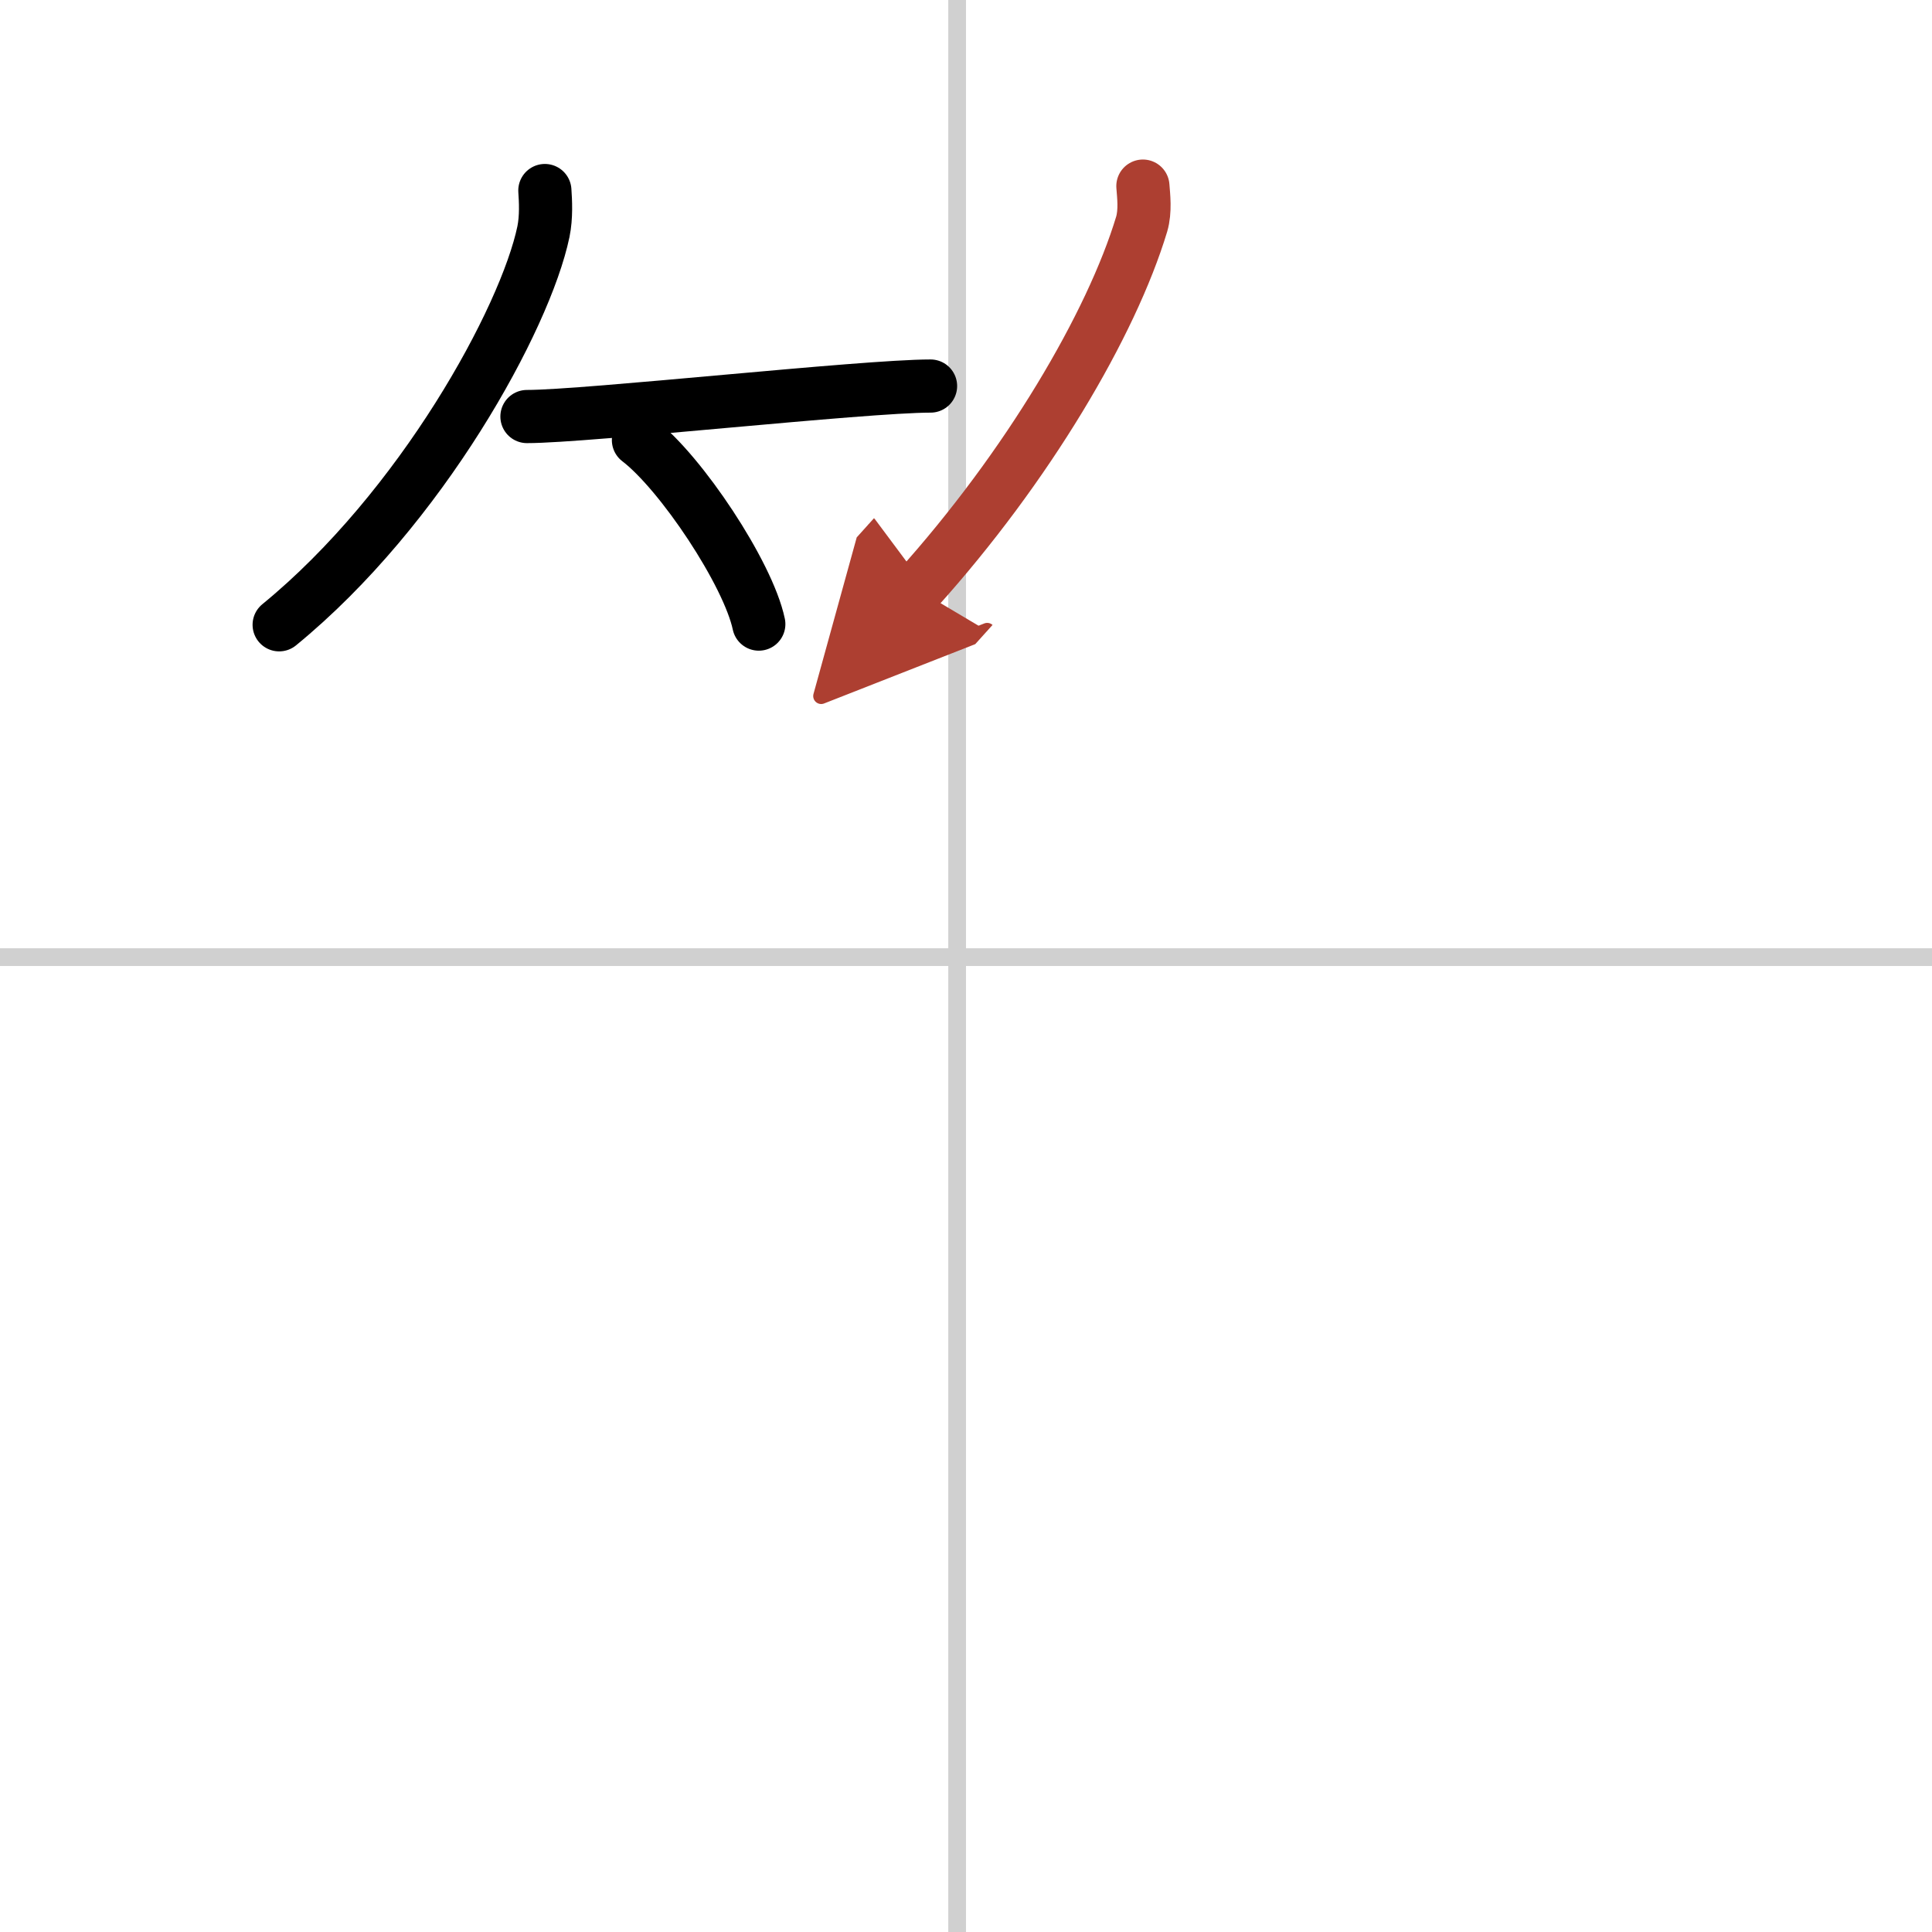
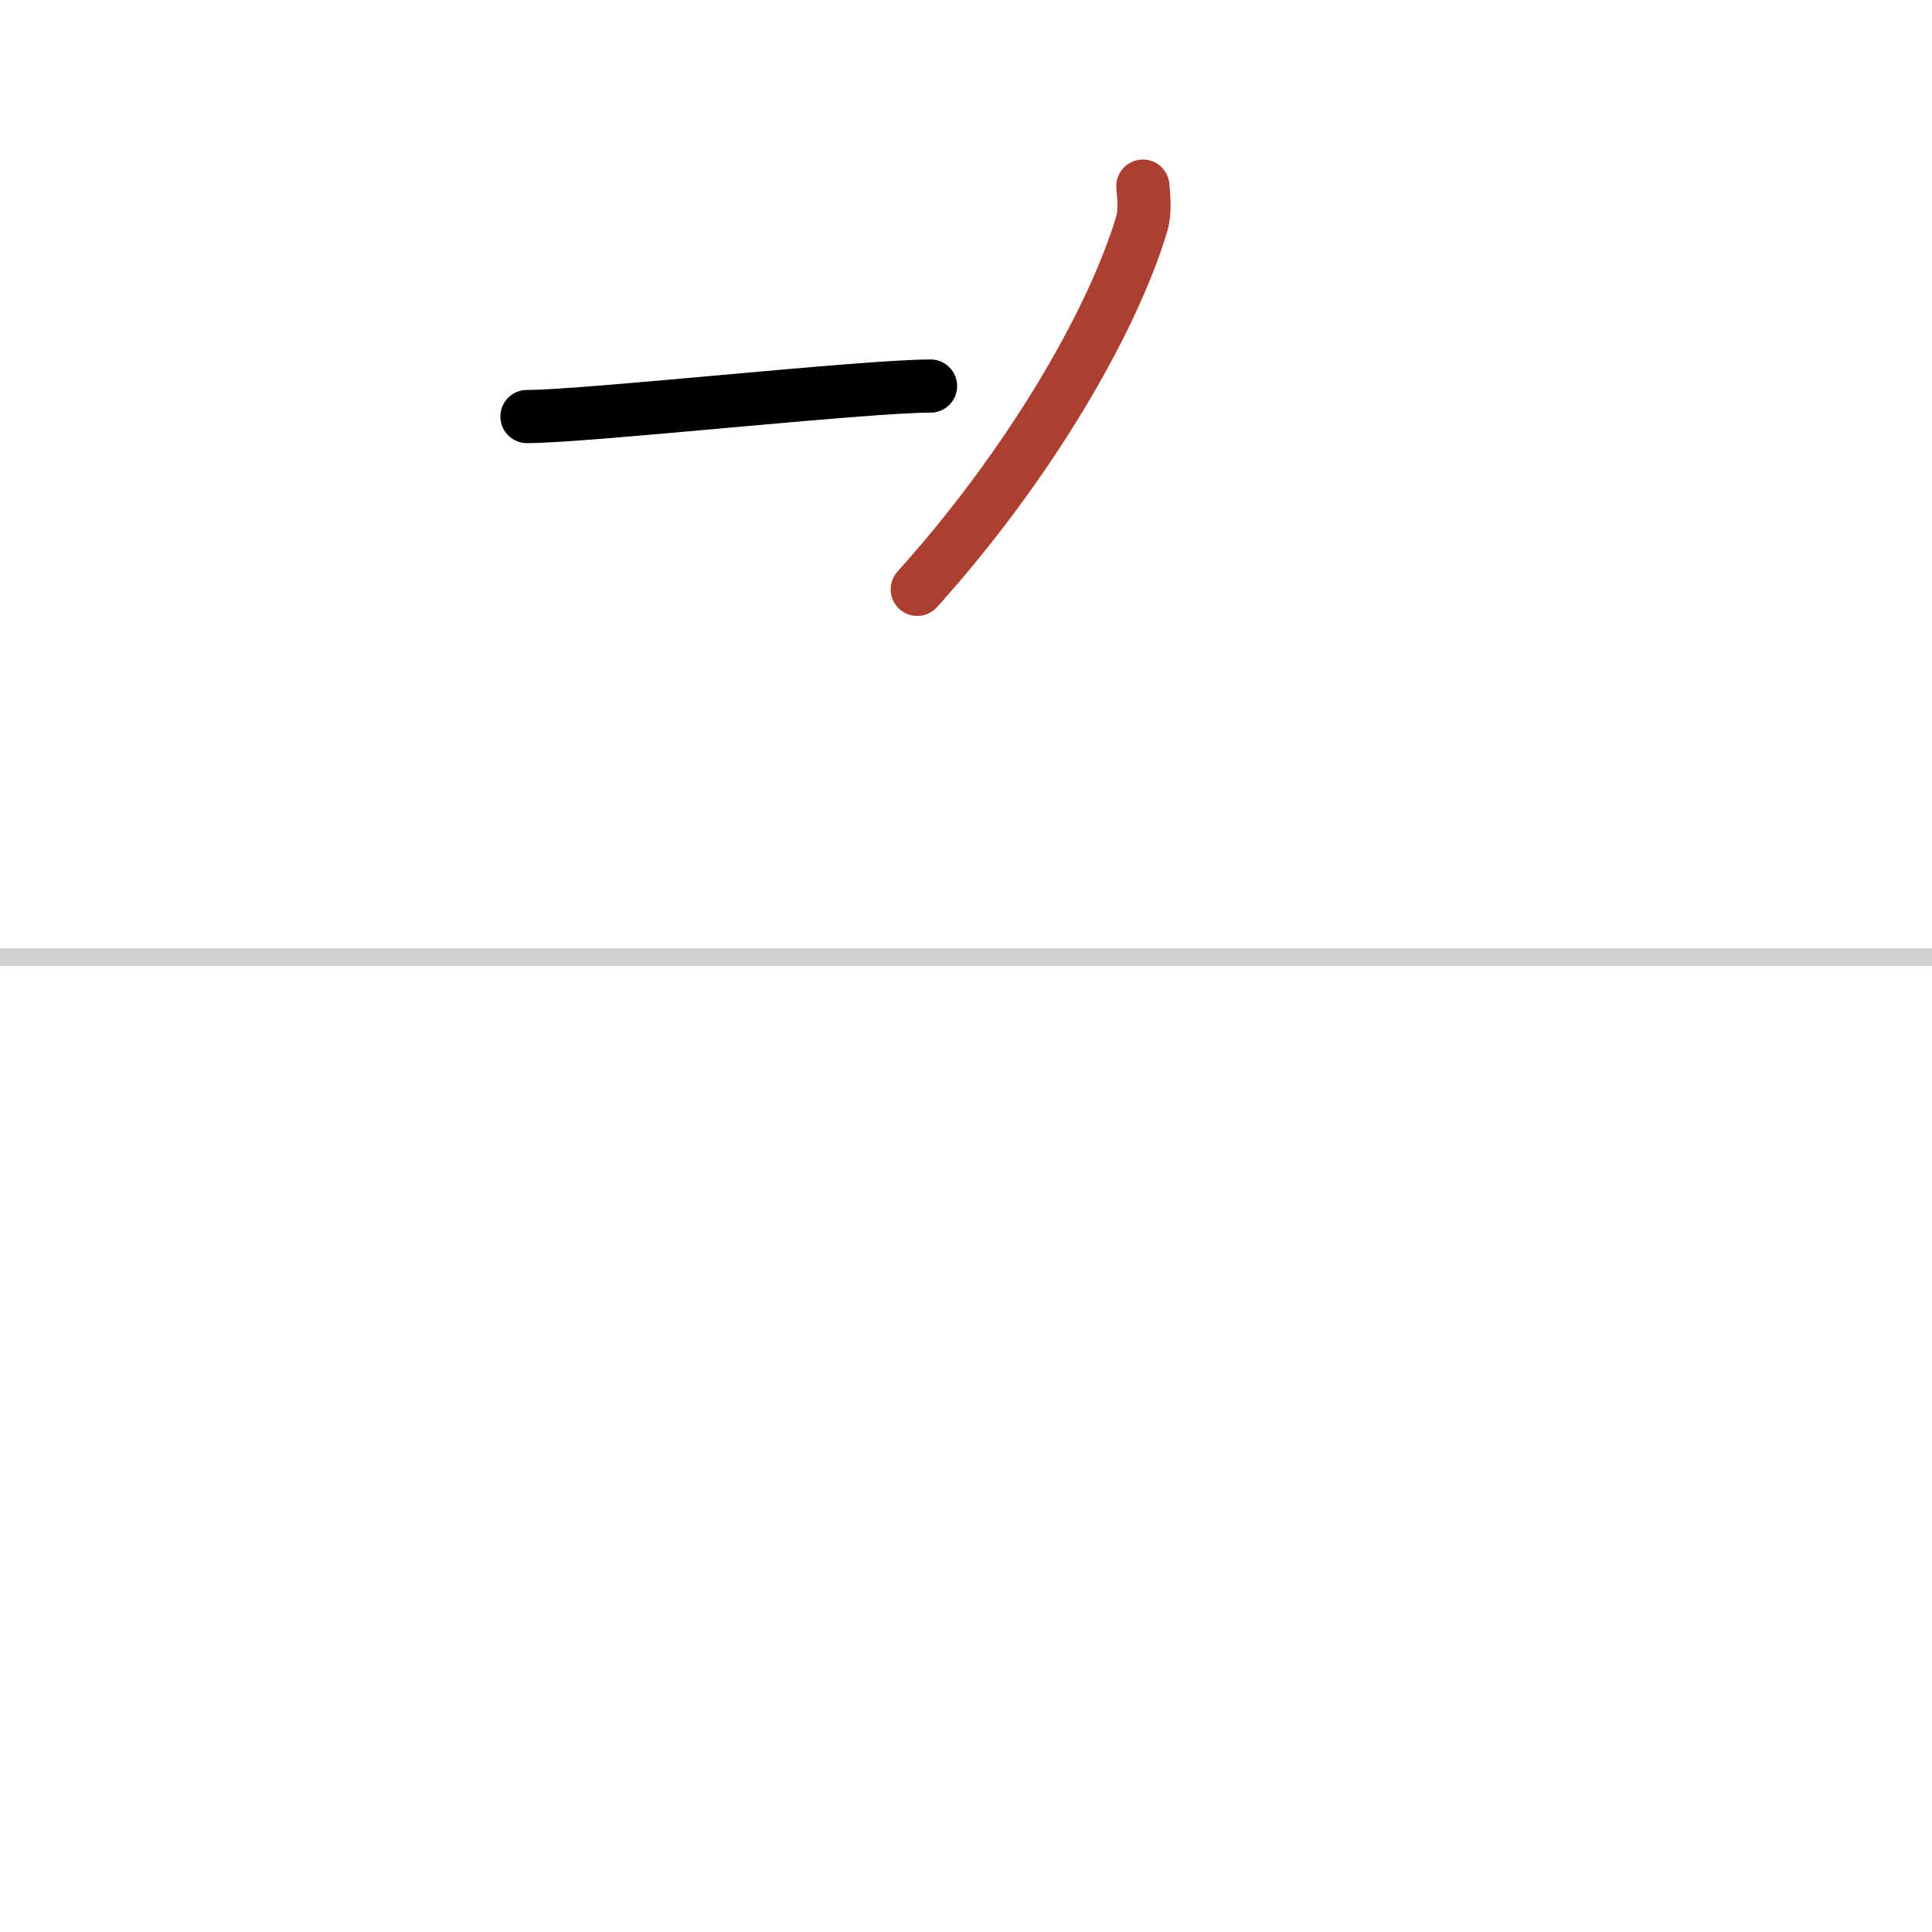
<svg xmlns="http://www.w3.org/2000/svg" width="400" height="400" viewBox="0 0 109 109">
  <defs>
    <marker id="a" markerWidth="4" orient="auto" refX="1" refY="5" viewBox="0 0 10 10">
-       <polyline points="0 0 10 5 0 10 1 5" fill="#ad3f31" stroke="#ad3f31" />
-     </marker>
+       </marker>
  </defs>
  <g fill="none" stroke="#000" stroke-linecap="round" stroke-linejoin="round" stroke-width="3">
-     <rect width="100%" height="100%" fill="#fff" stroke="#fff" />
-     <line x1="54" x2="54" y2="109" stroke="#d0d0d0" stroke-width="1" />
    <line x2="109" y1="54" y2="54" stroke="#d0d0d0" stroke-width="1" />
-     <path d="m30.74 10.75c0.04 0.58 0.09 1.49-0.08 2.32-1.02 4.89-6.88 15.61-14.91 22.18" />
    <path d="m29.73 23.5c3.38 0 18.97-1.72 22.77-1.72" />
-     <path d="m36.02 24.83c2.4 1.83 6.19 7.53 6.79 10.38" />
    <path d="m64.48 10.5c0.04 0.54 0.15 1.4-0.07 2.15-1.7 5.63-6.42 13.67-12.66 20.6" marker-end="url(#a)" stroke="#ad3f31" />
  </g>
</svg>